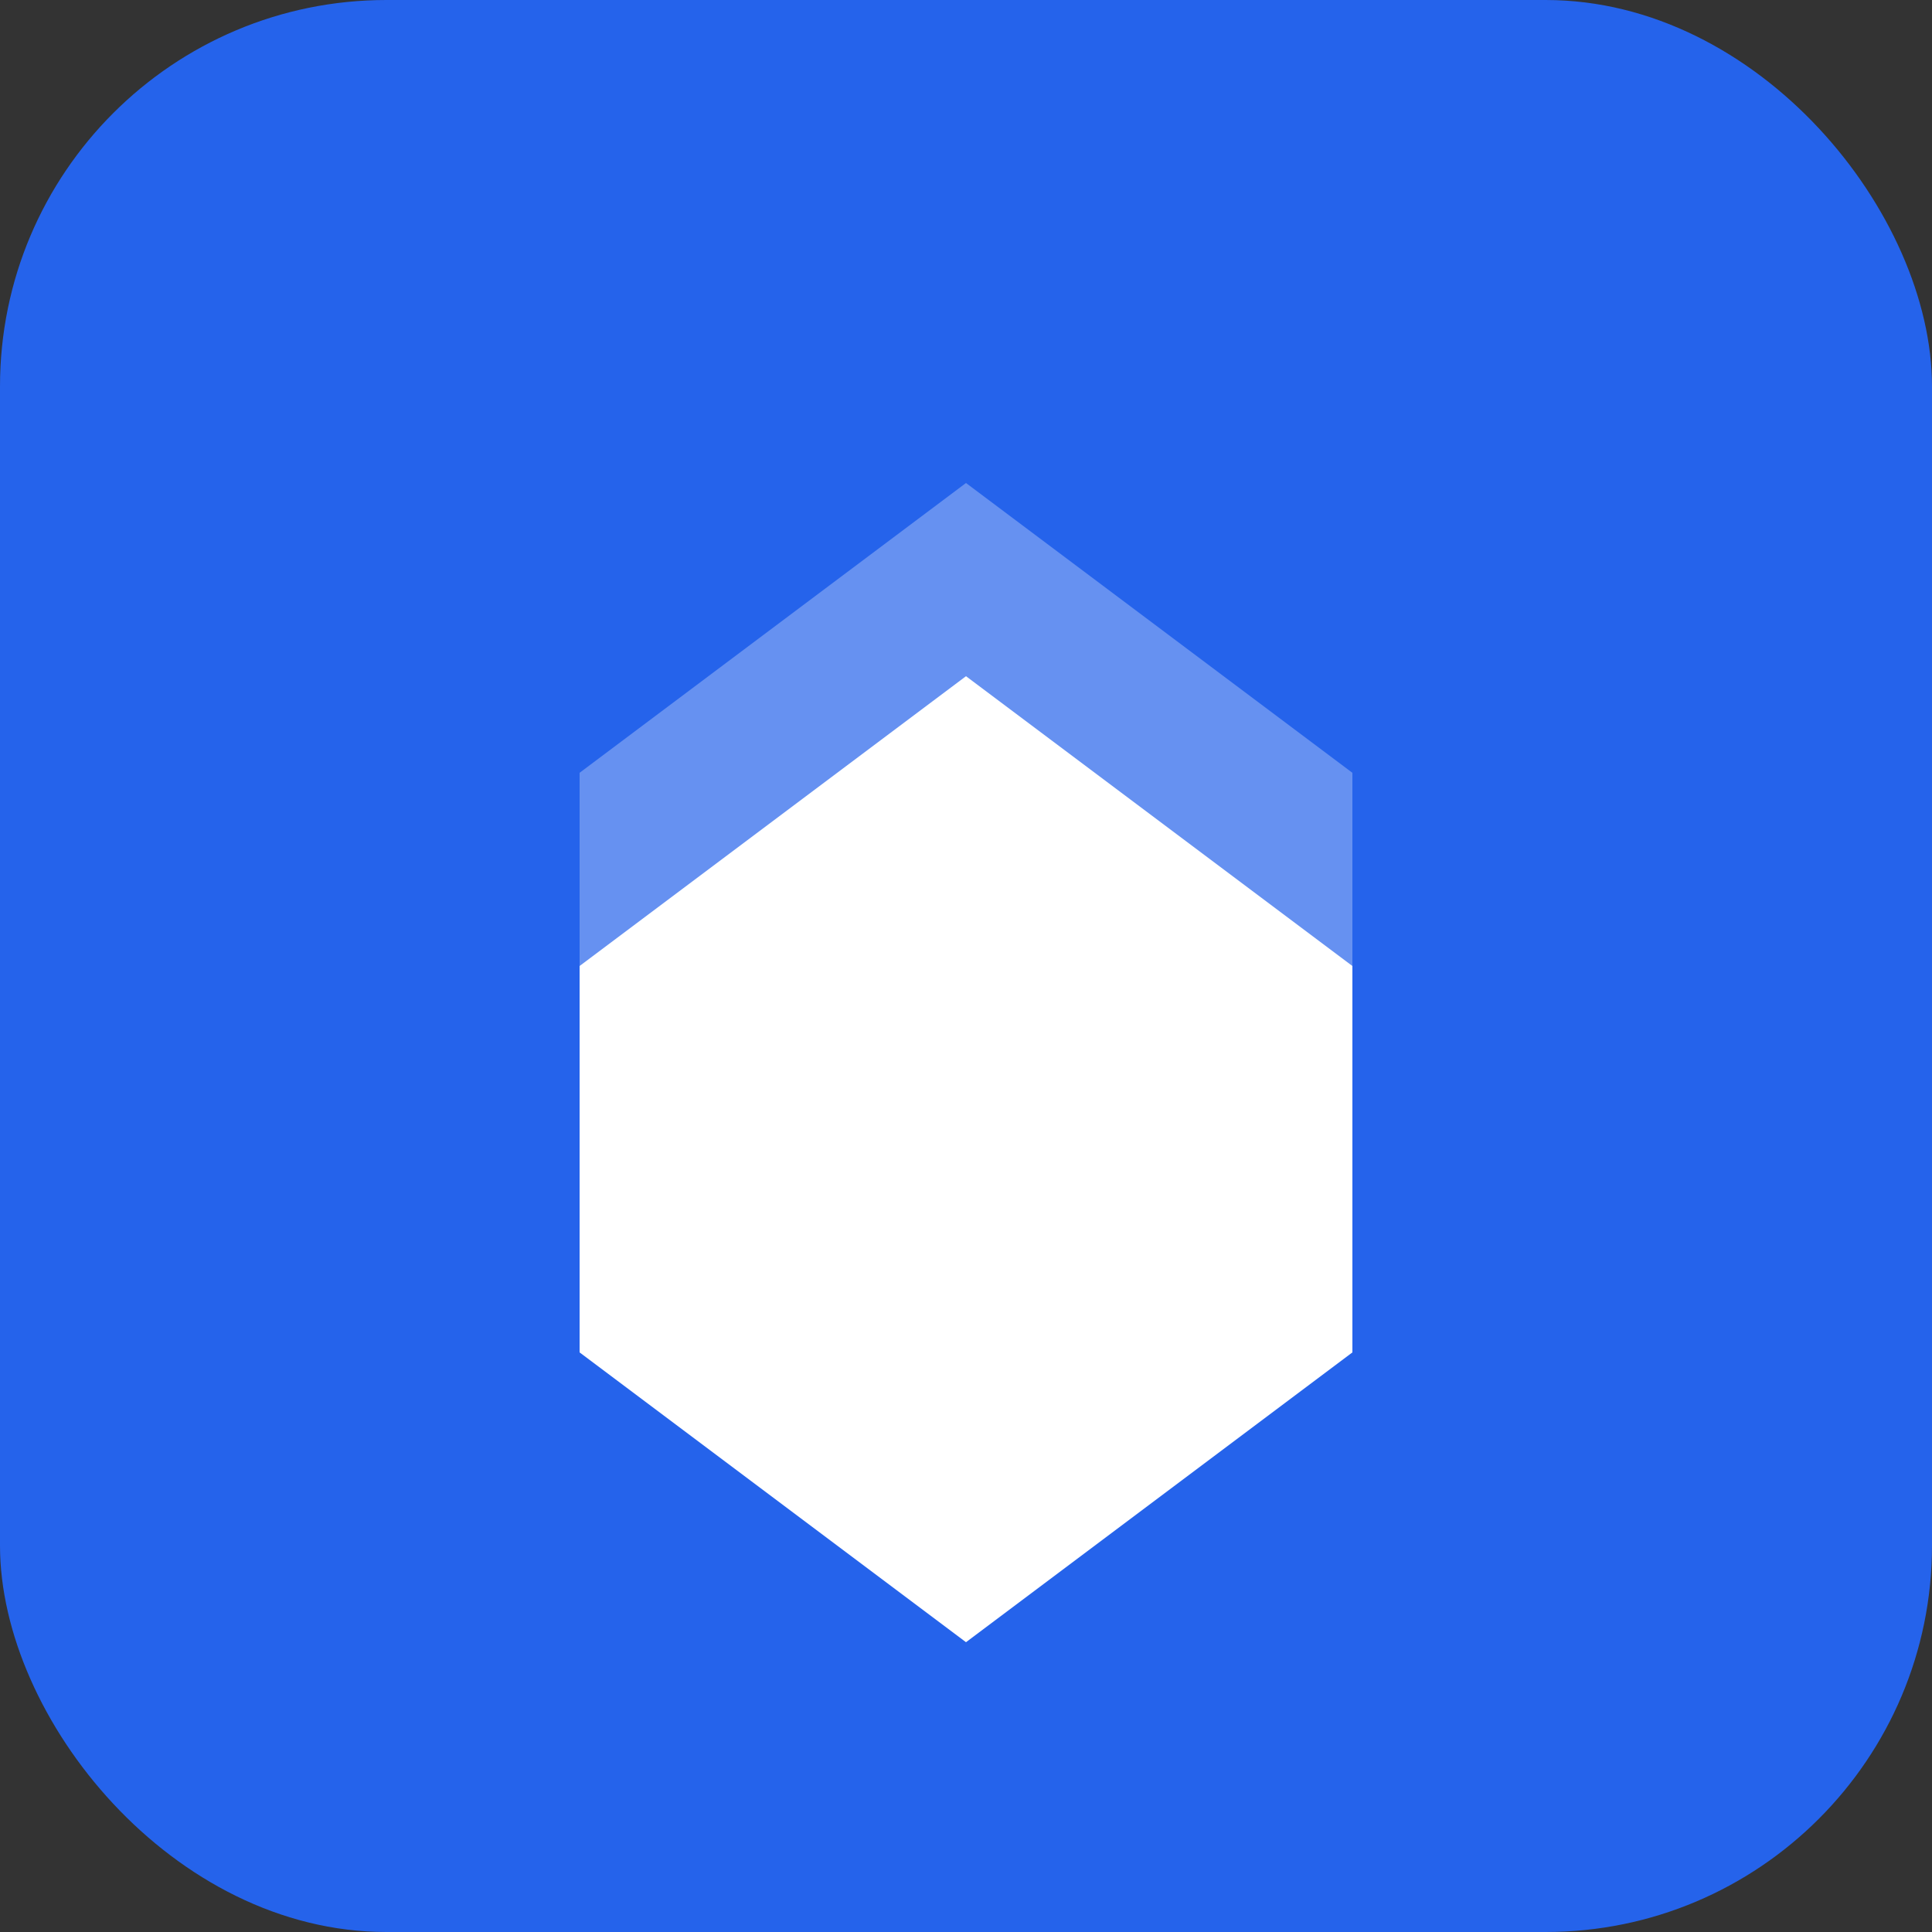
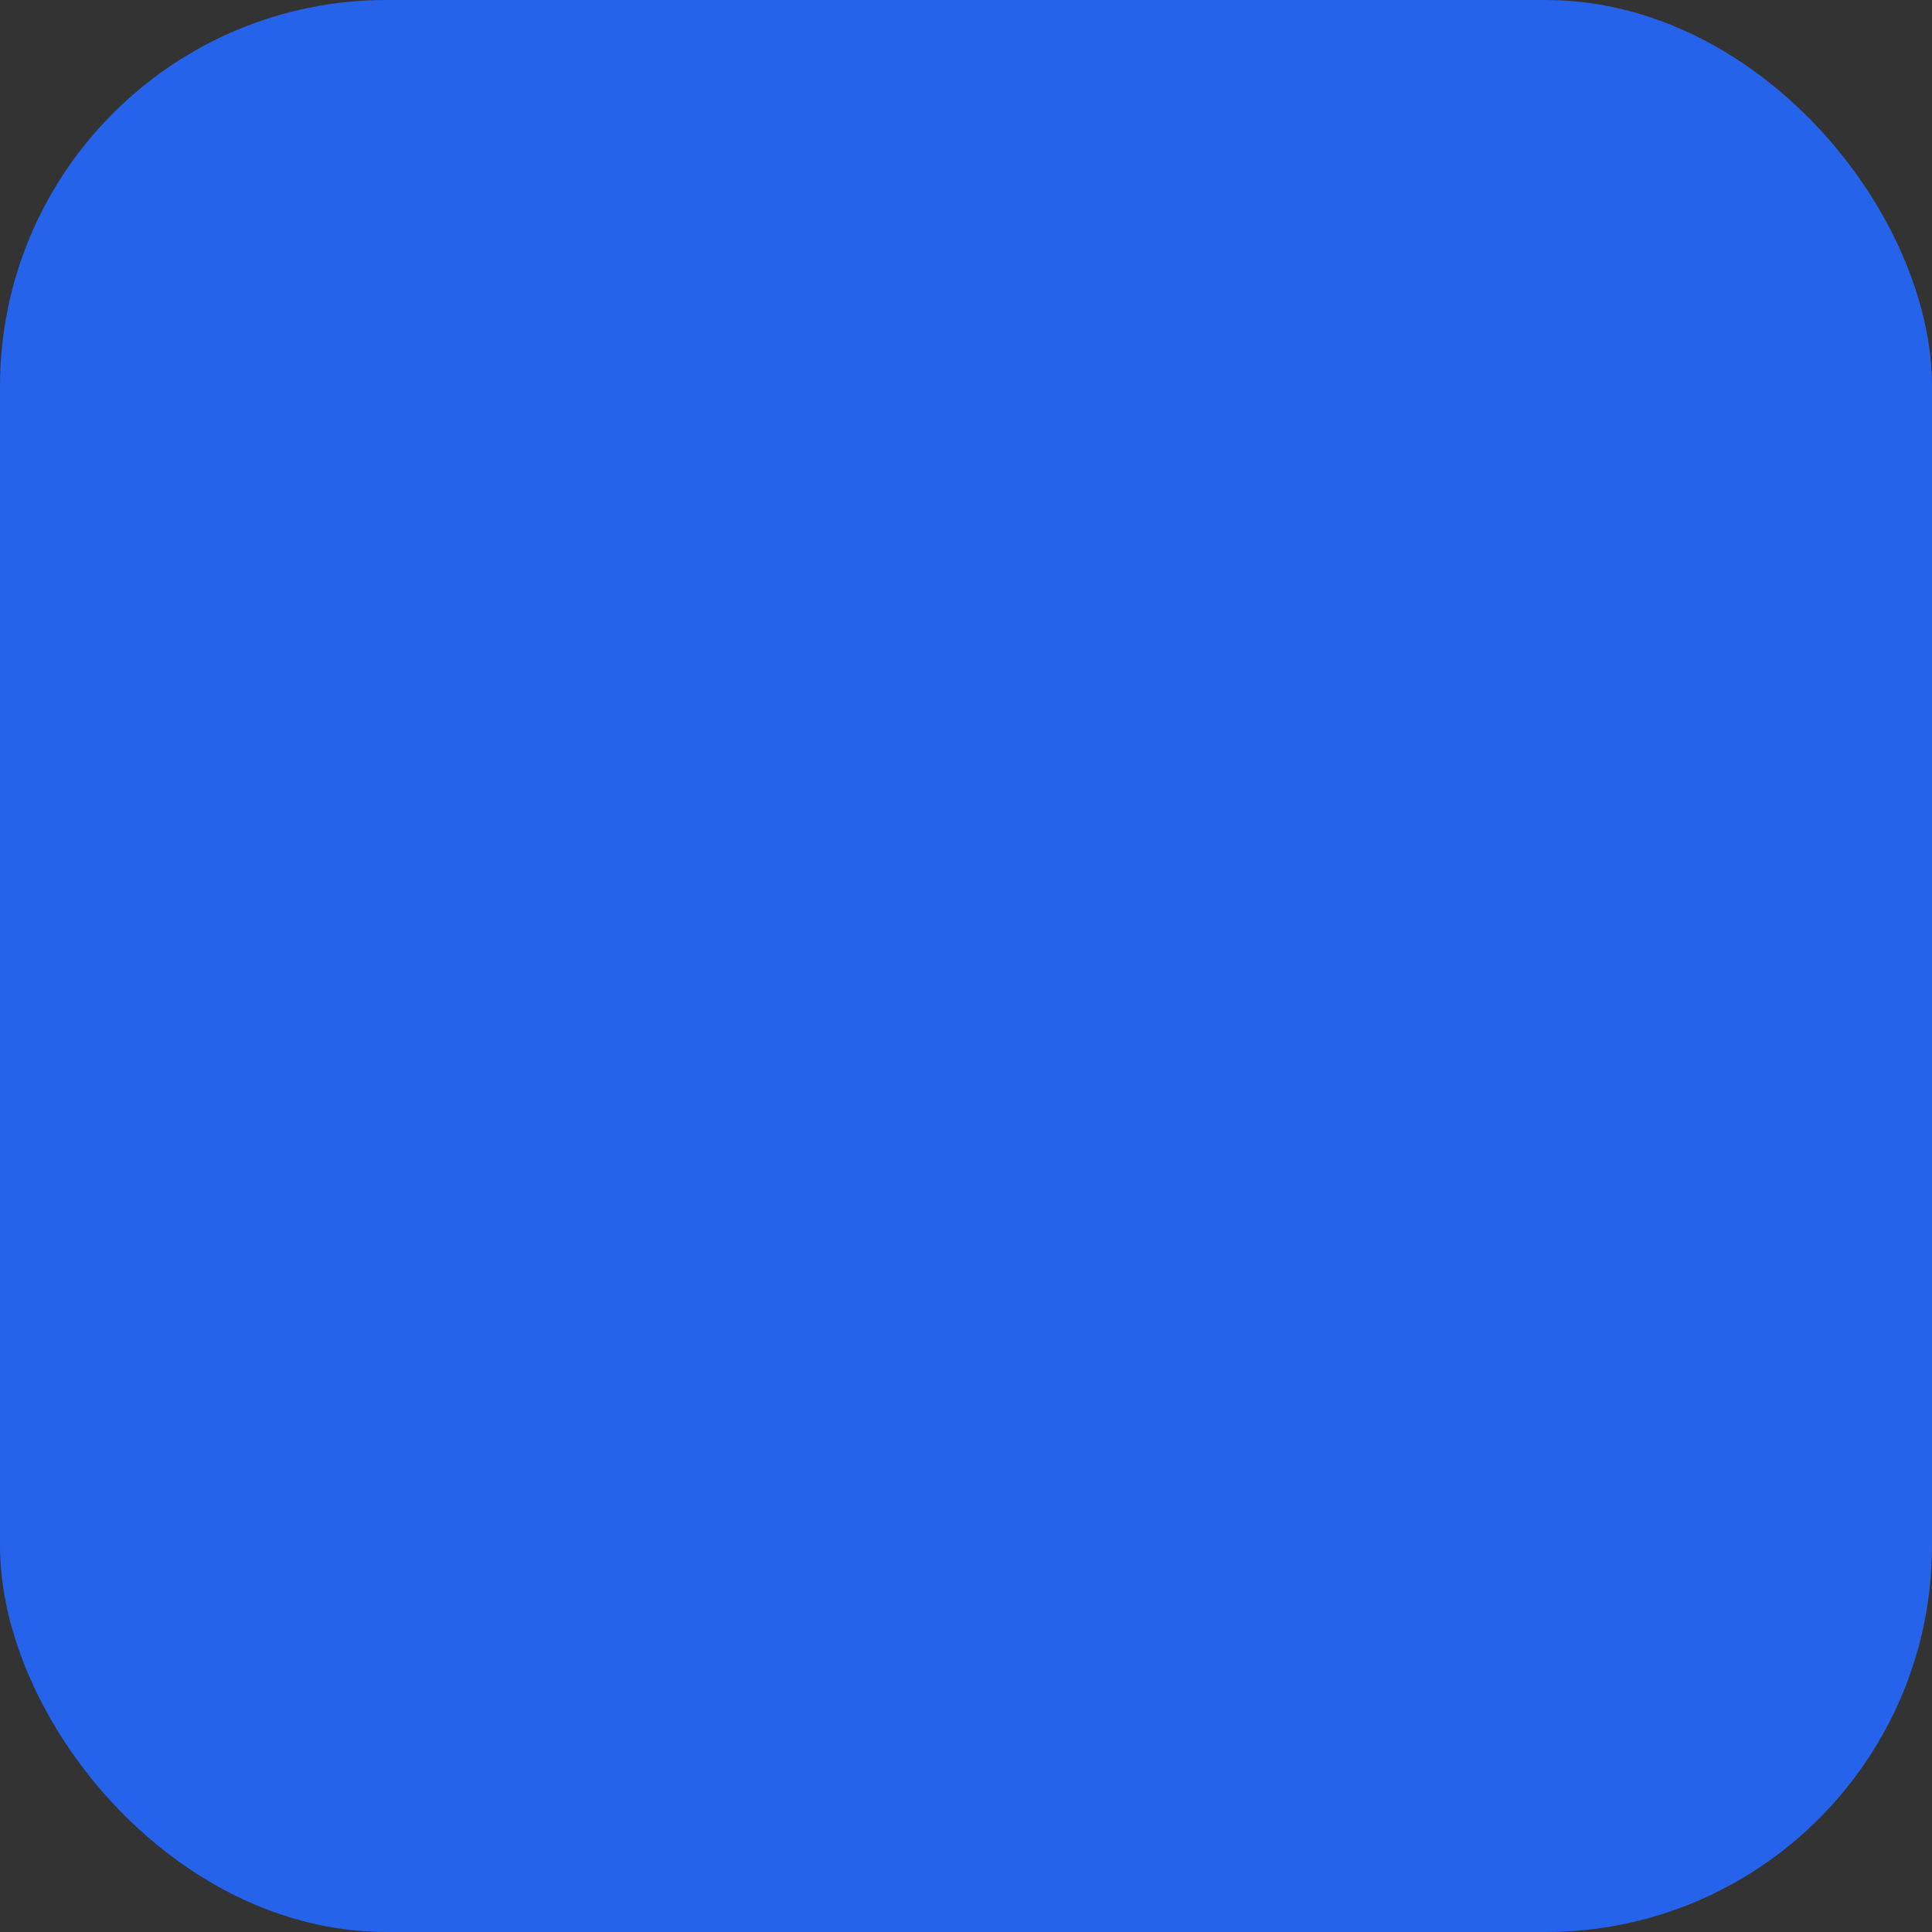
<svg xmlns="http://www.w3.org/2000/svg" viewBox="0 0 100 100">
  <rect x="0" y="0" width="100" height="100" fill="#333333" stroke="none" />
  <rect width="100" height="100" rx="20" fill="#2563eb" />
-   <path d="M30 40 L50 25 L70 40 L70 60 L50 75 L30 60 Z" fill="white" opacity="0.3" />
-   <path d="M30 50 L50 35 L70 50 L70 70 L50 85 L30 70 Z" fill="white" />
</svg>